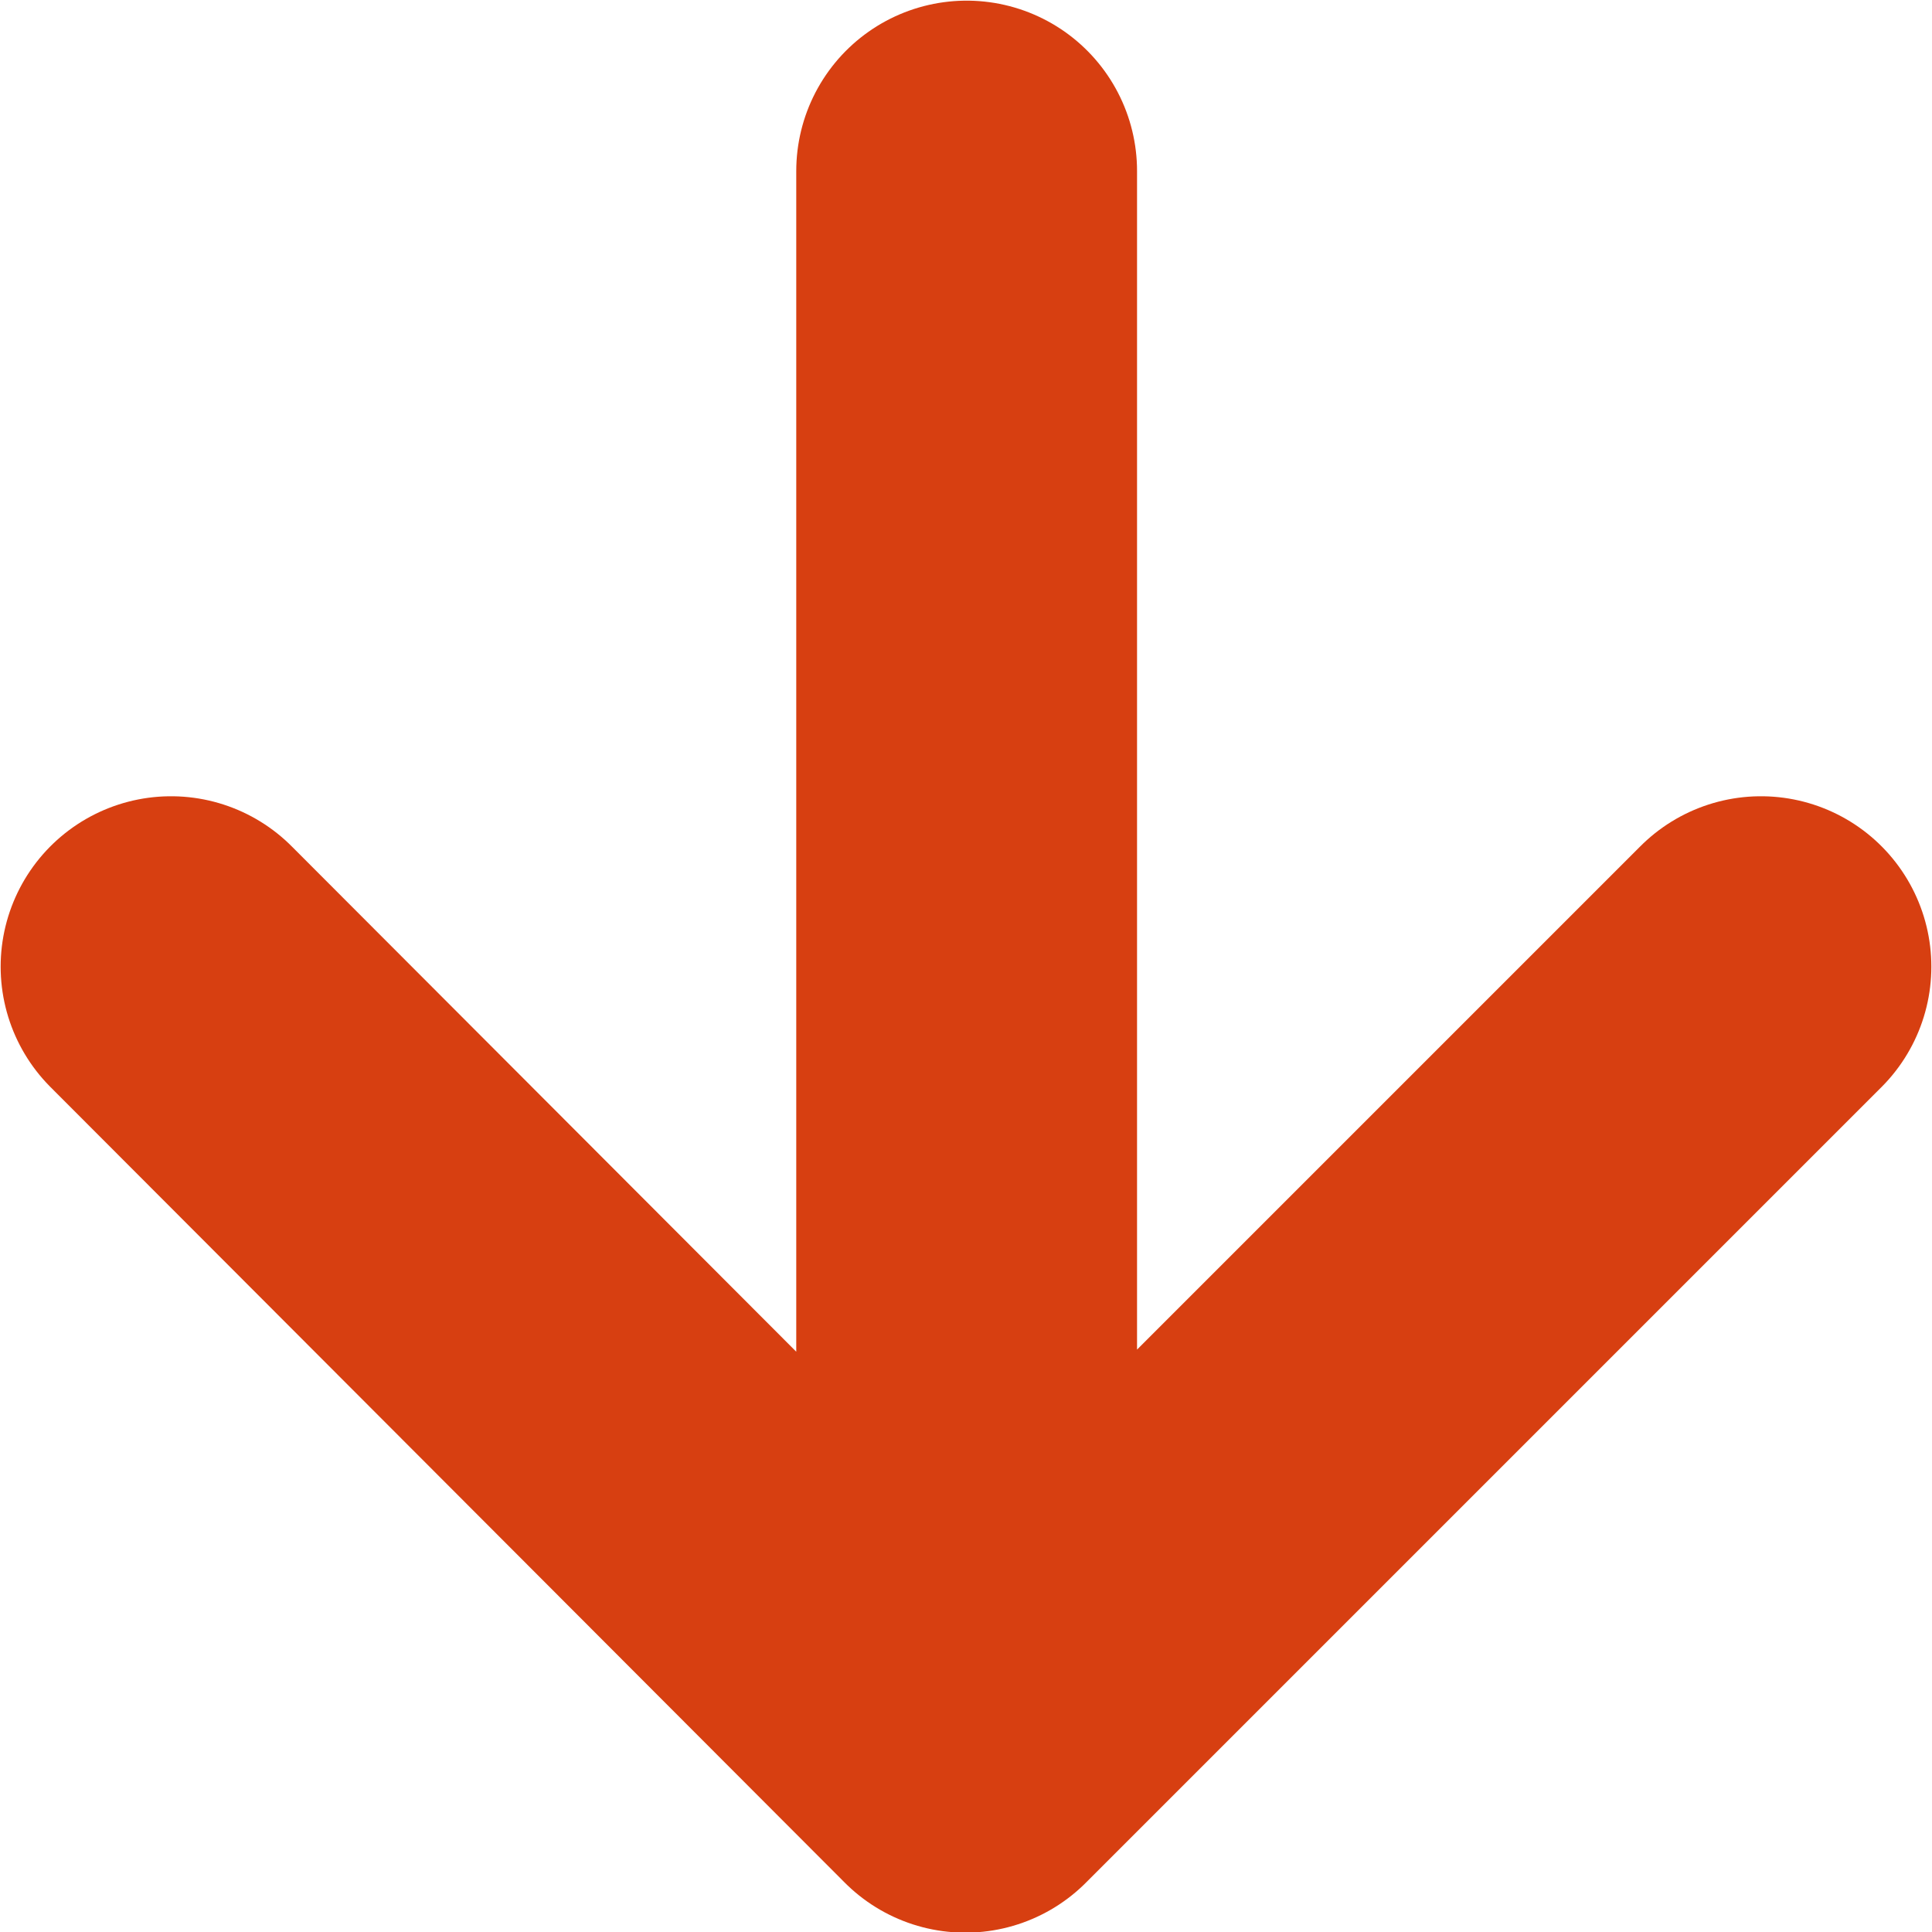
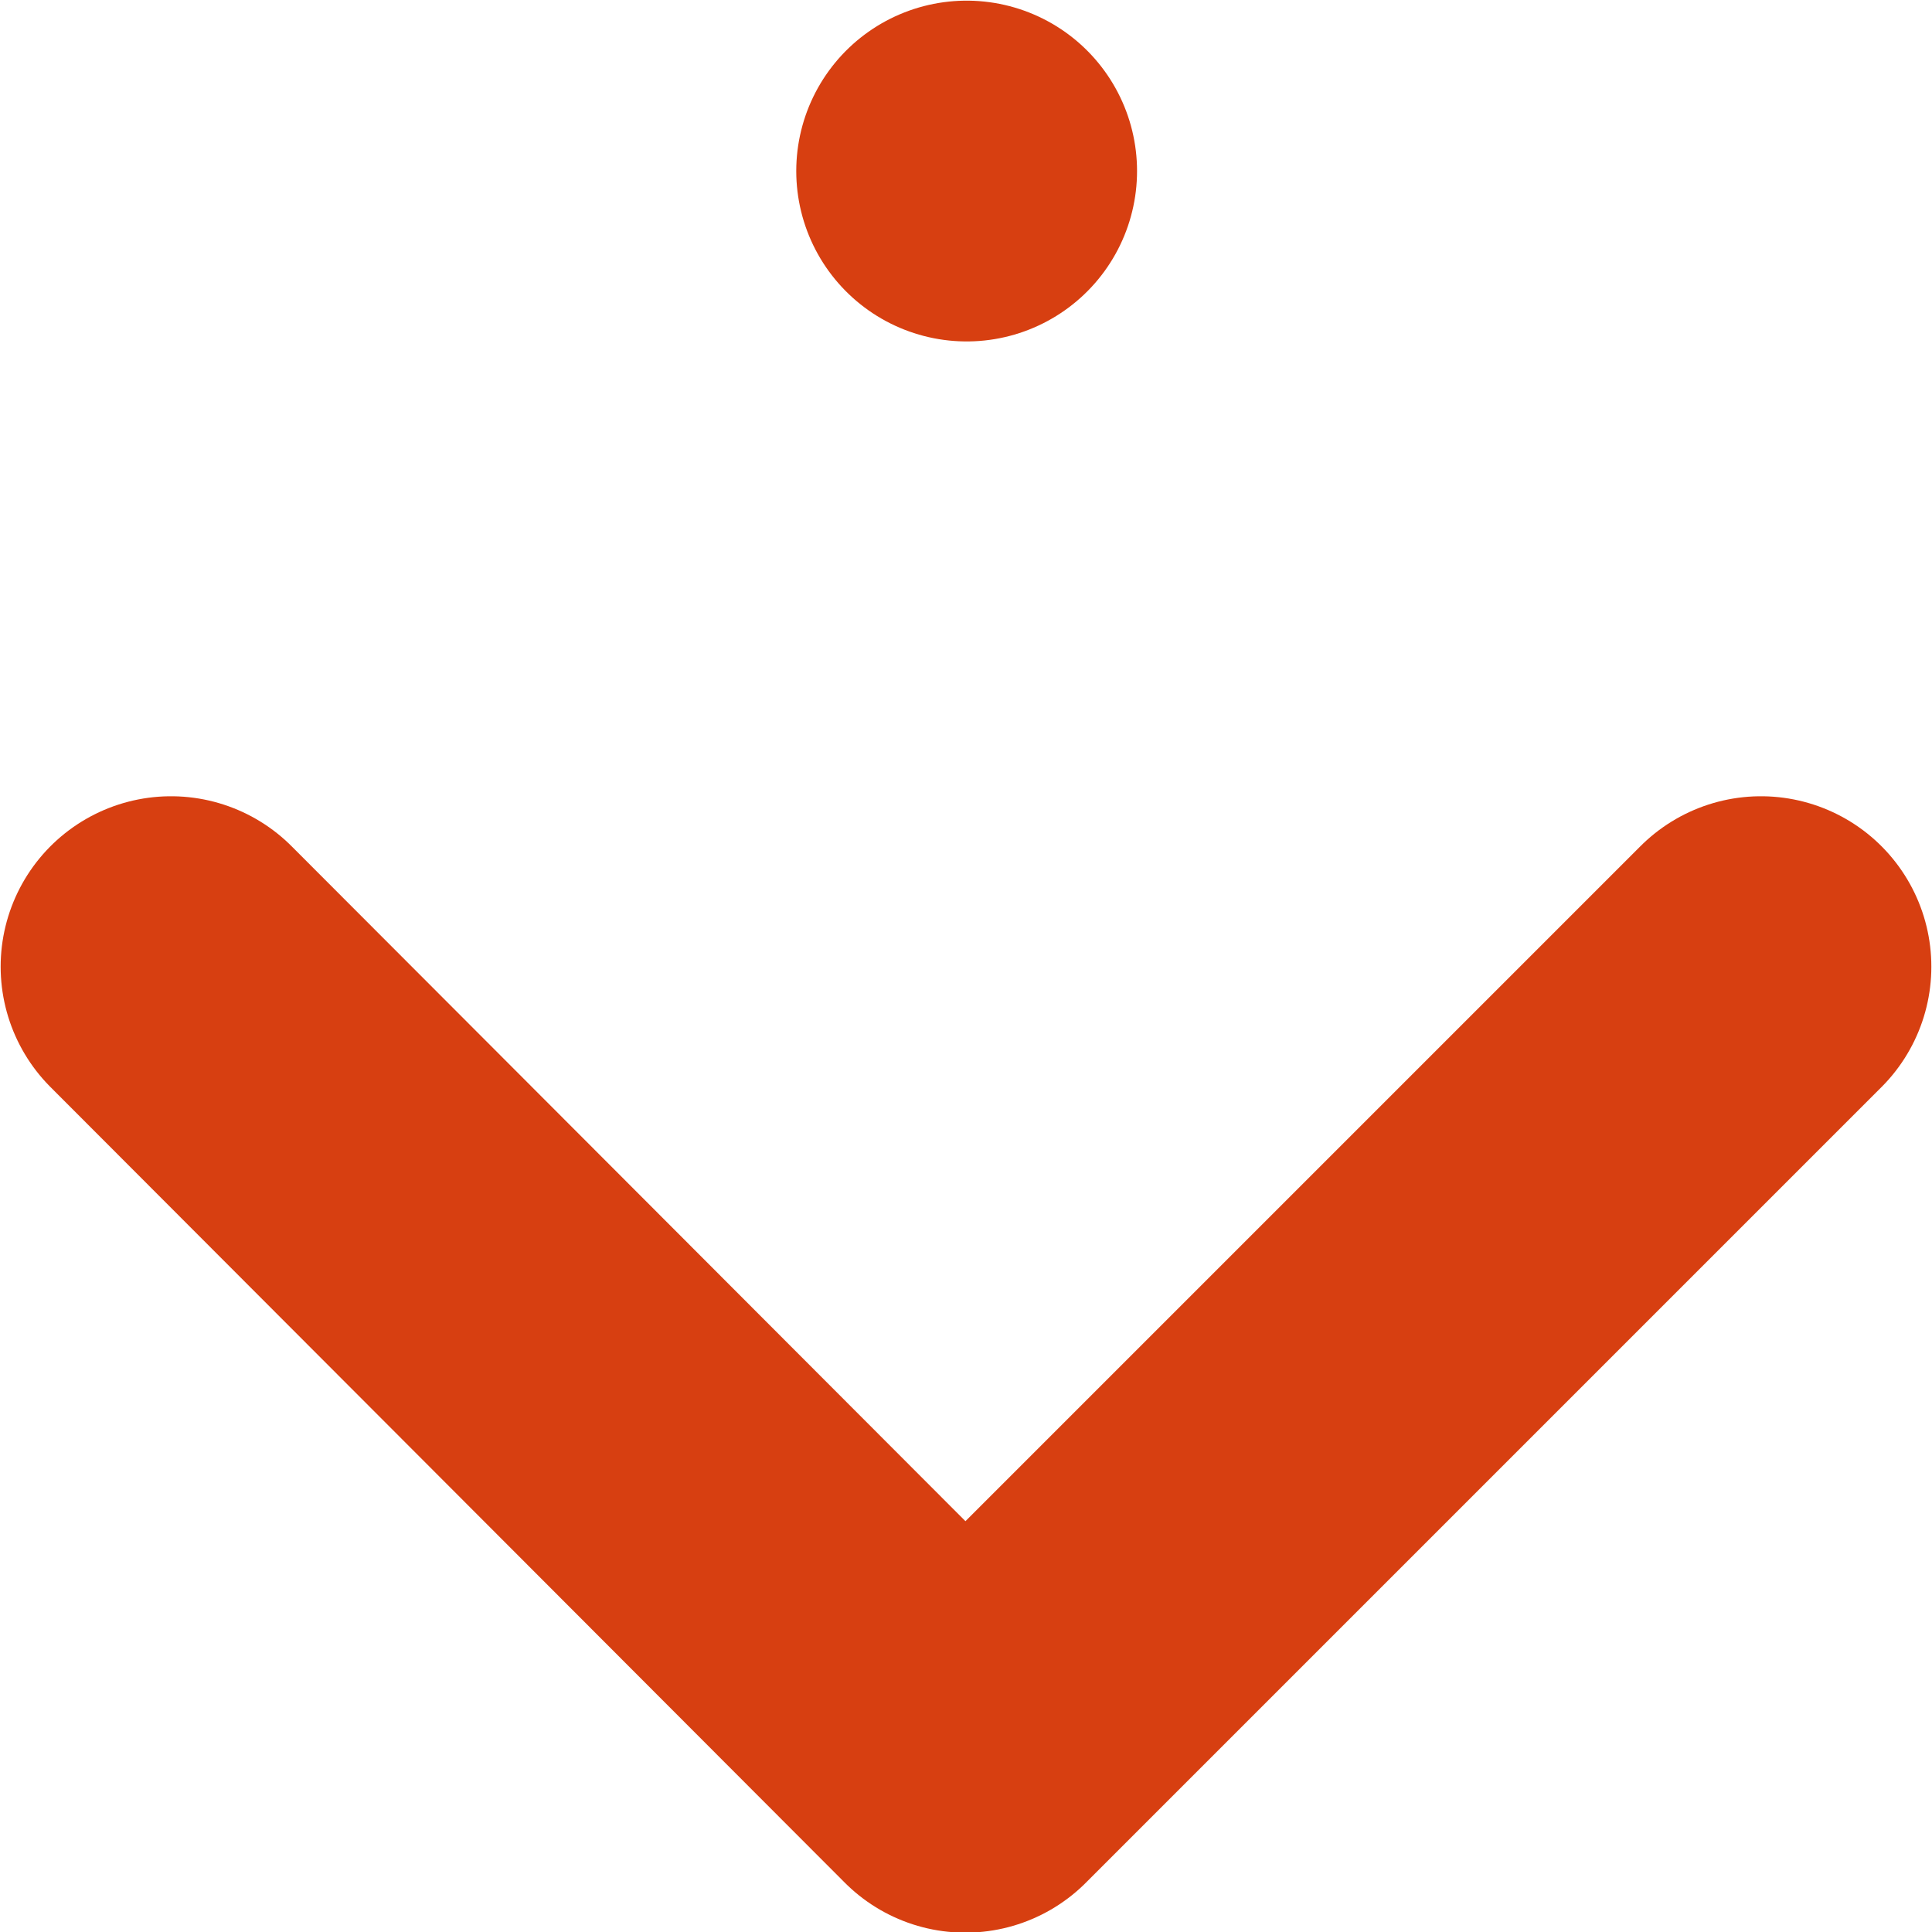
<svg xmlns="http://www.w3.org/2000/svg" id="Laag_2" viewBox="0 0 14.91 14.91">
  <defs>
    <style>
      .cls-1 {
        fill: none;
        stroke: #d73f11;
        stroke-linecap: round;
        stroke-linejoin: round;
        stroke-width: 2.63px;
      }
    </style>
  </defs>
  <g id="Laag_1-2" data-name="Laag_1">
-     <path class="cls-1" d="M13.59,7.46l-6.14,6.14L1.32,7.46M7.46,1.32v11.4V1.32Z" />
+     <path class="cls-1" d="M13.59,7.46l-6.14,6.14L1.32,7.46M7.46,1.32V1.32Z" />
  </g>
</svg>